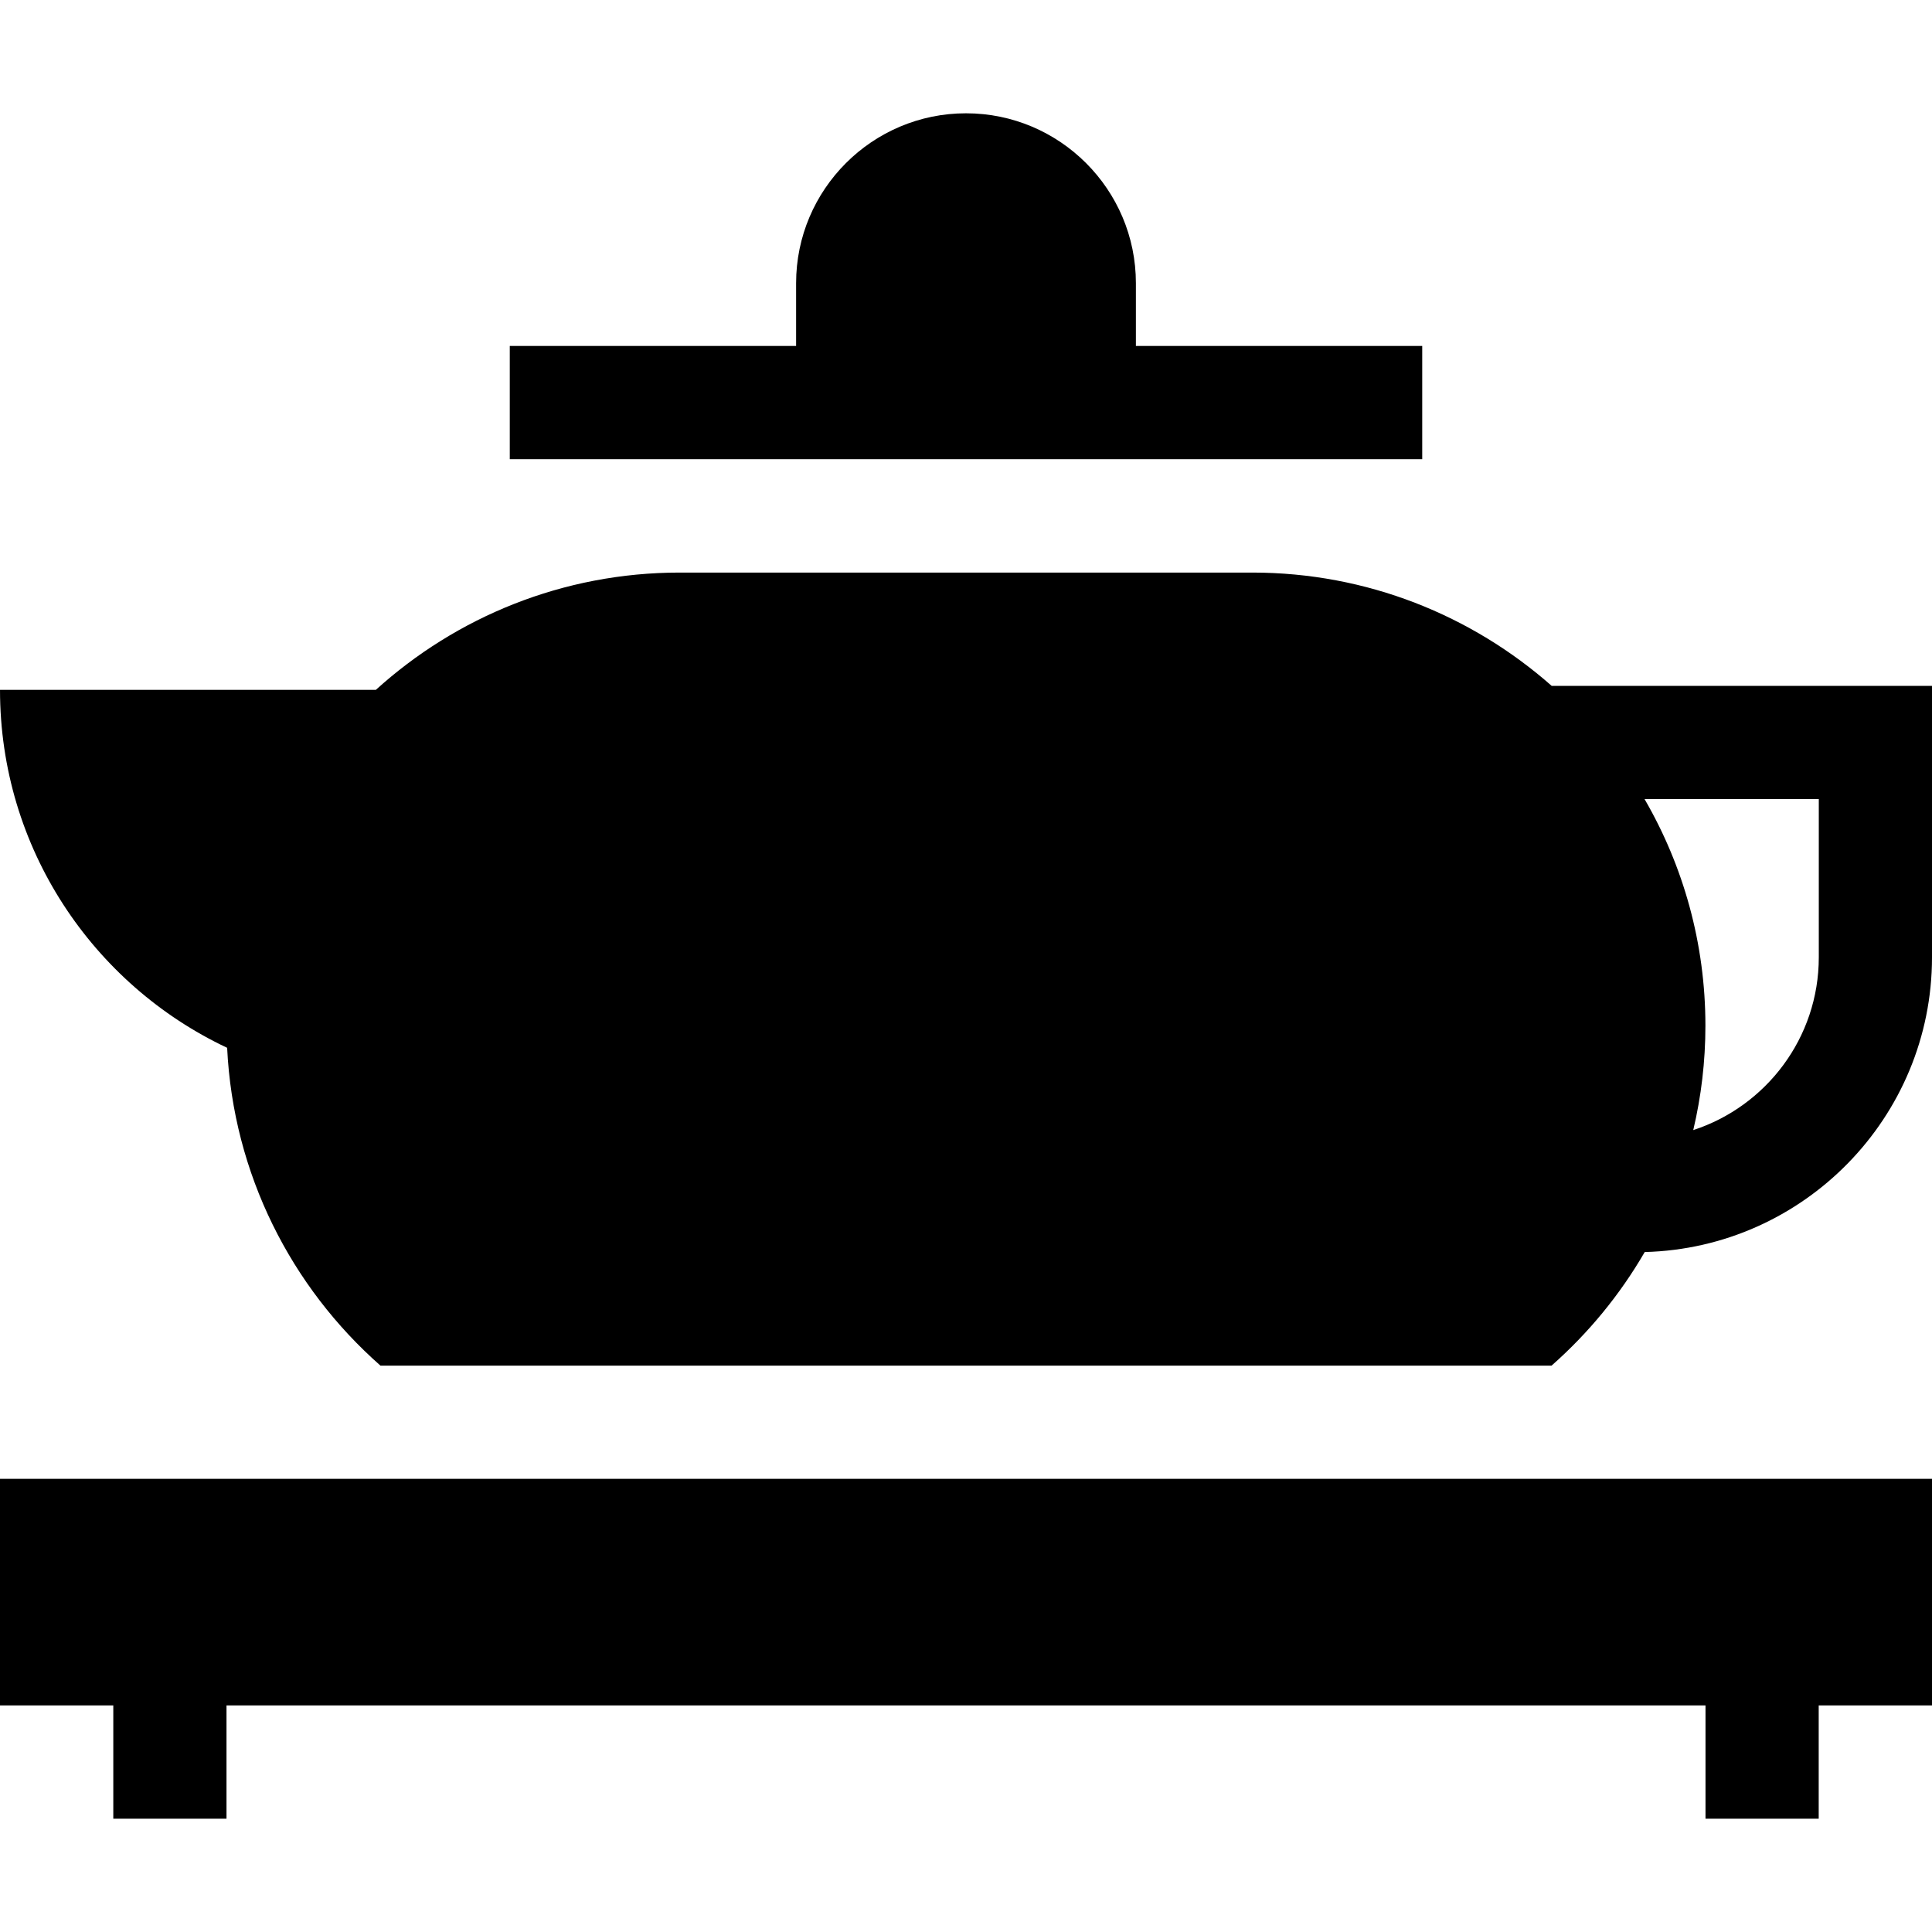
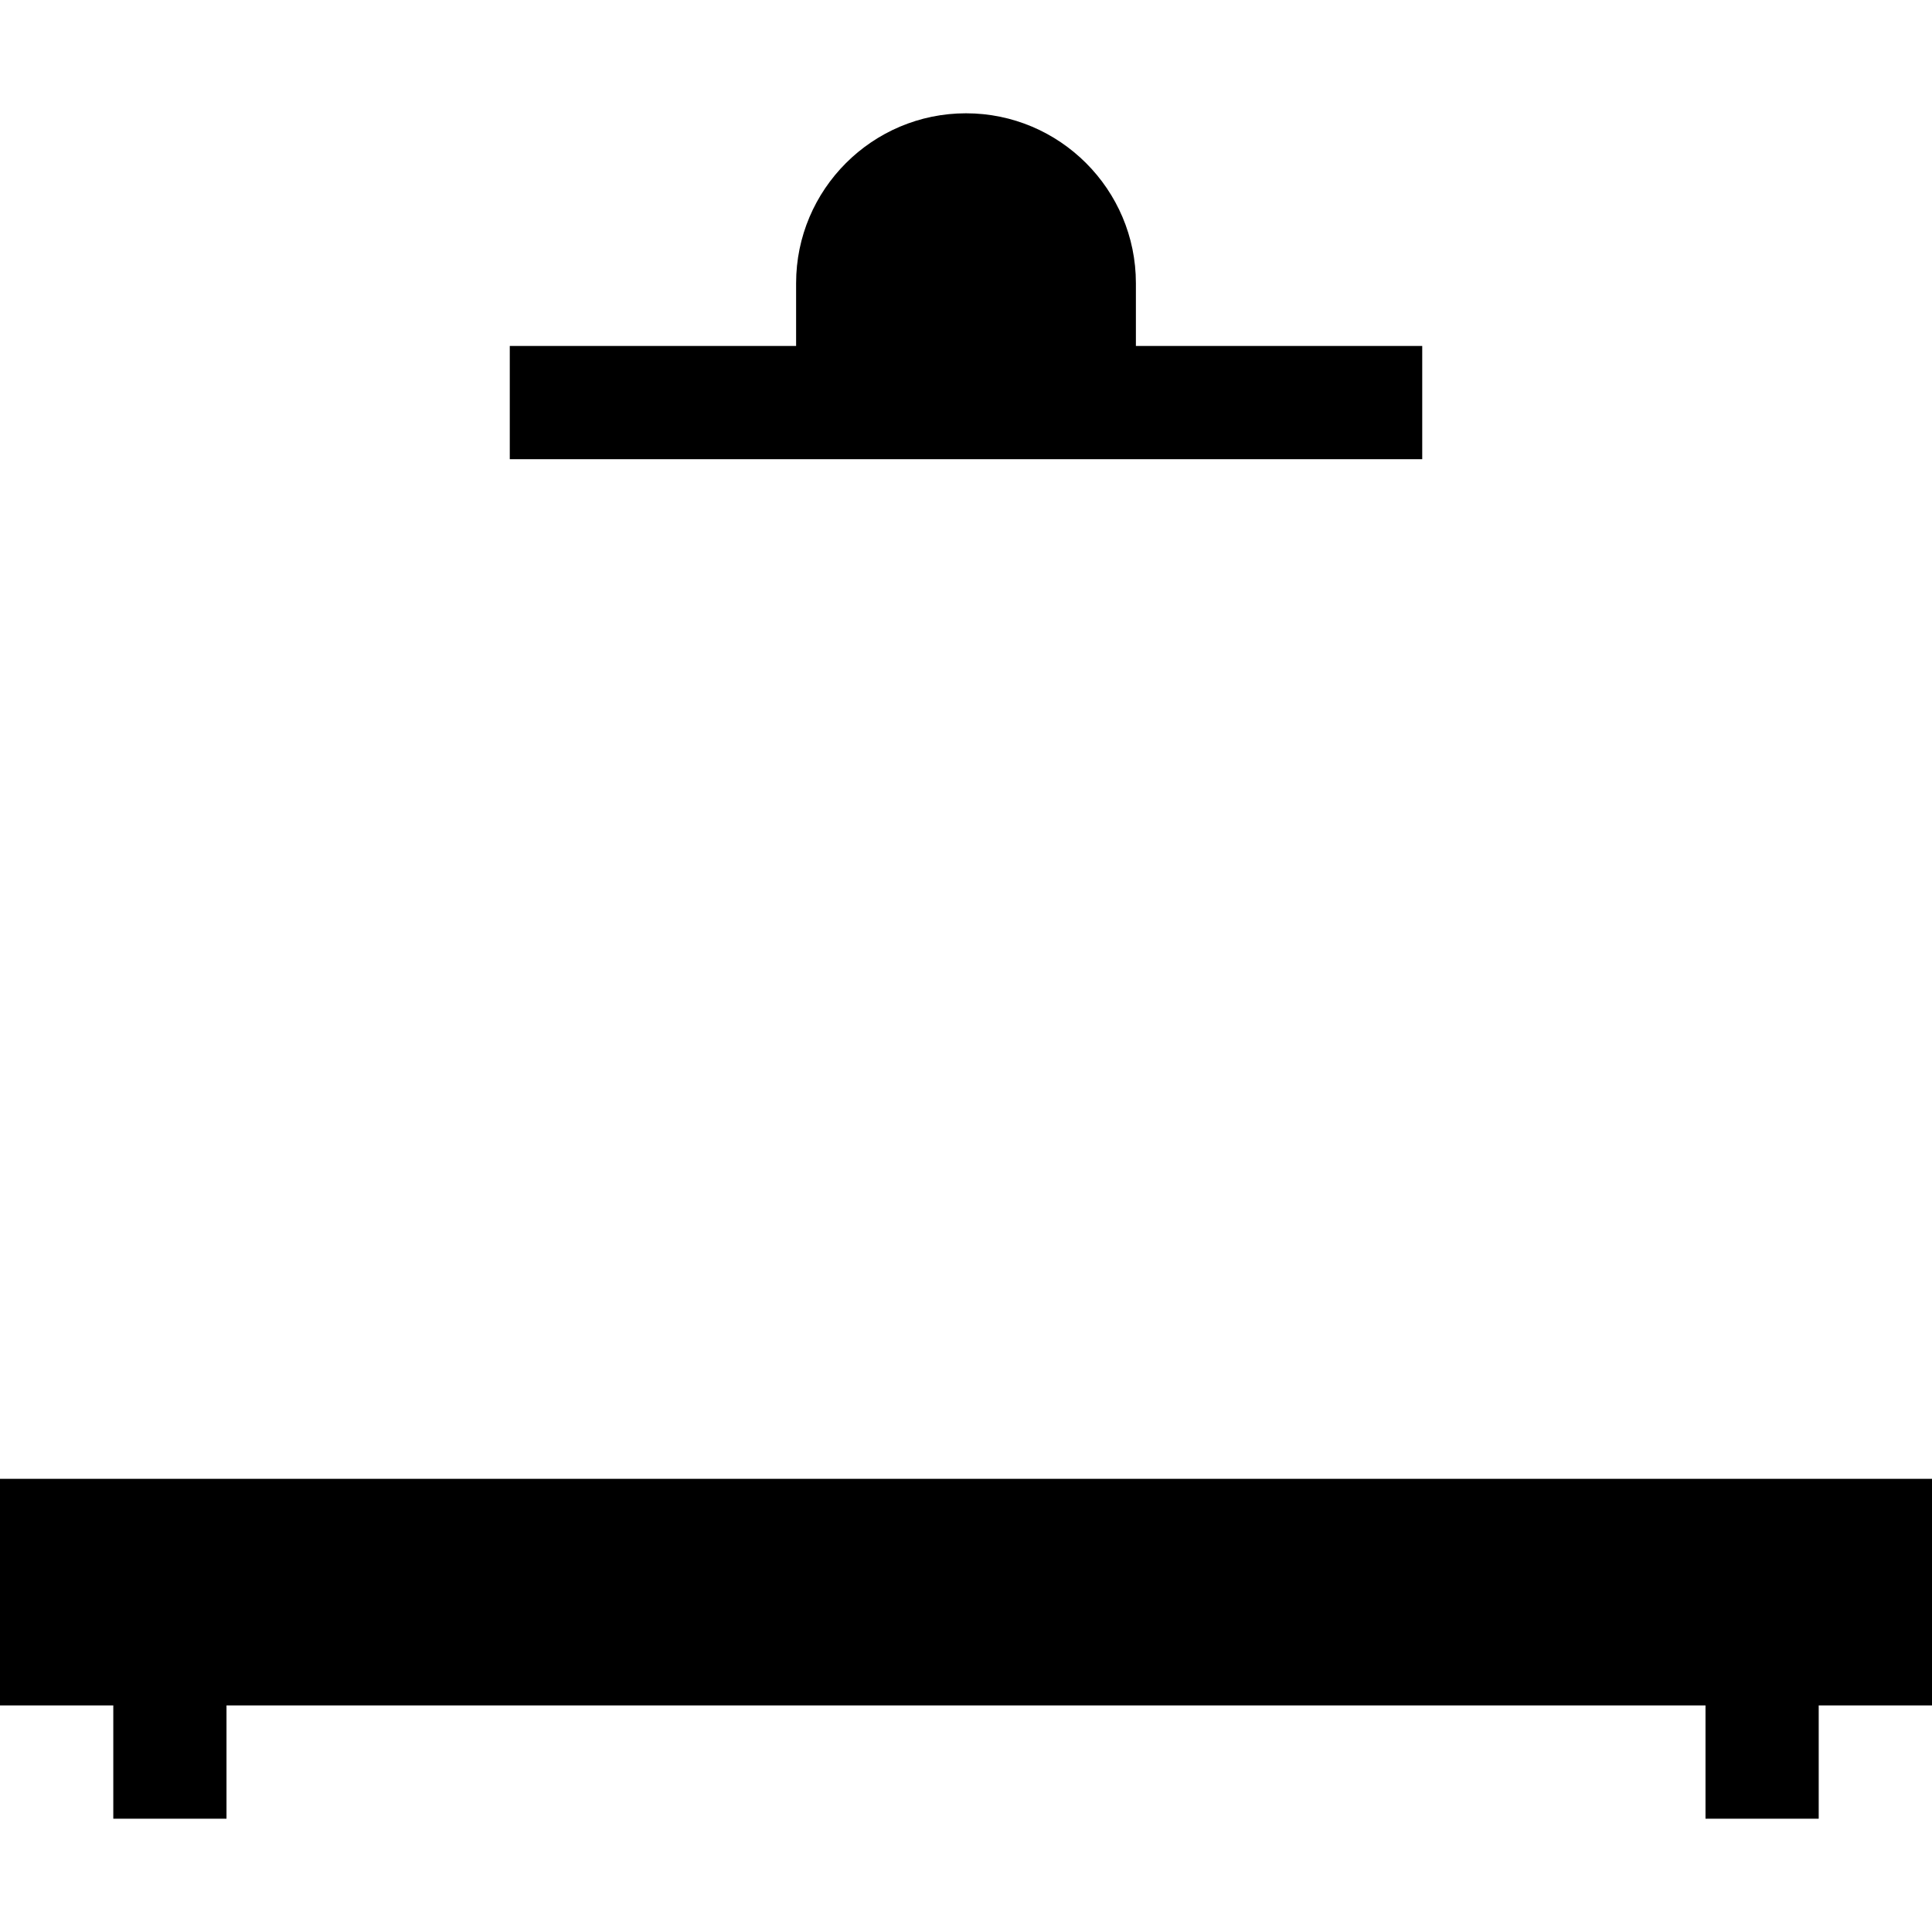
<svg xmlns="http://www.w3.org/2000/svg" id="Capa_1" enable-background="new 0 0 512 512" height="512" viewBox="0 0 512 512" width="512">
  <g>
    <path d="m0 391.904v60.048h30.024v30.024h30v-30.024h391.952v30.024h30v-30.024h30.024v-60.048z" />
-     <path d="m411.179 361.904c9.764-8.607 18.126-18.768 24.687-30.099 42.163-1.084 76.134-35.694 76.134-78.114v-71.931h-100.794c-21.173-18.674-48.953-30.023-79.337-30.023h-151.737c-30.958 0-59.216 11.777-80.532 31.084h-99.6c0 41.928 24.624 78.093 60.193 94.858 1.617 33.485 17.014 63.411 40.628 84.226h310.358zm70.821-108.213c0 21.361-13.982 39.508-33.271 45.797 2.104-8.886 3.223-18.148 3.223-27.668 0-21.866-5.878-42.383-16.131-60.061h46.179z" />
    <path d="m376.904 91.688h-75.88v-16.64c0-24.826-20.198-45.023-45.024-45.023s-45.024 20.197-45.024 45.023v16.641h-75.88v30h241.809v-30.001z" />
  </g>
</svg>